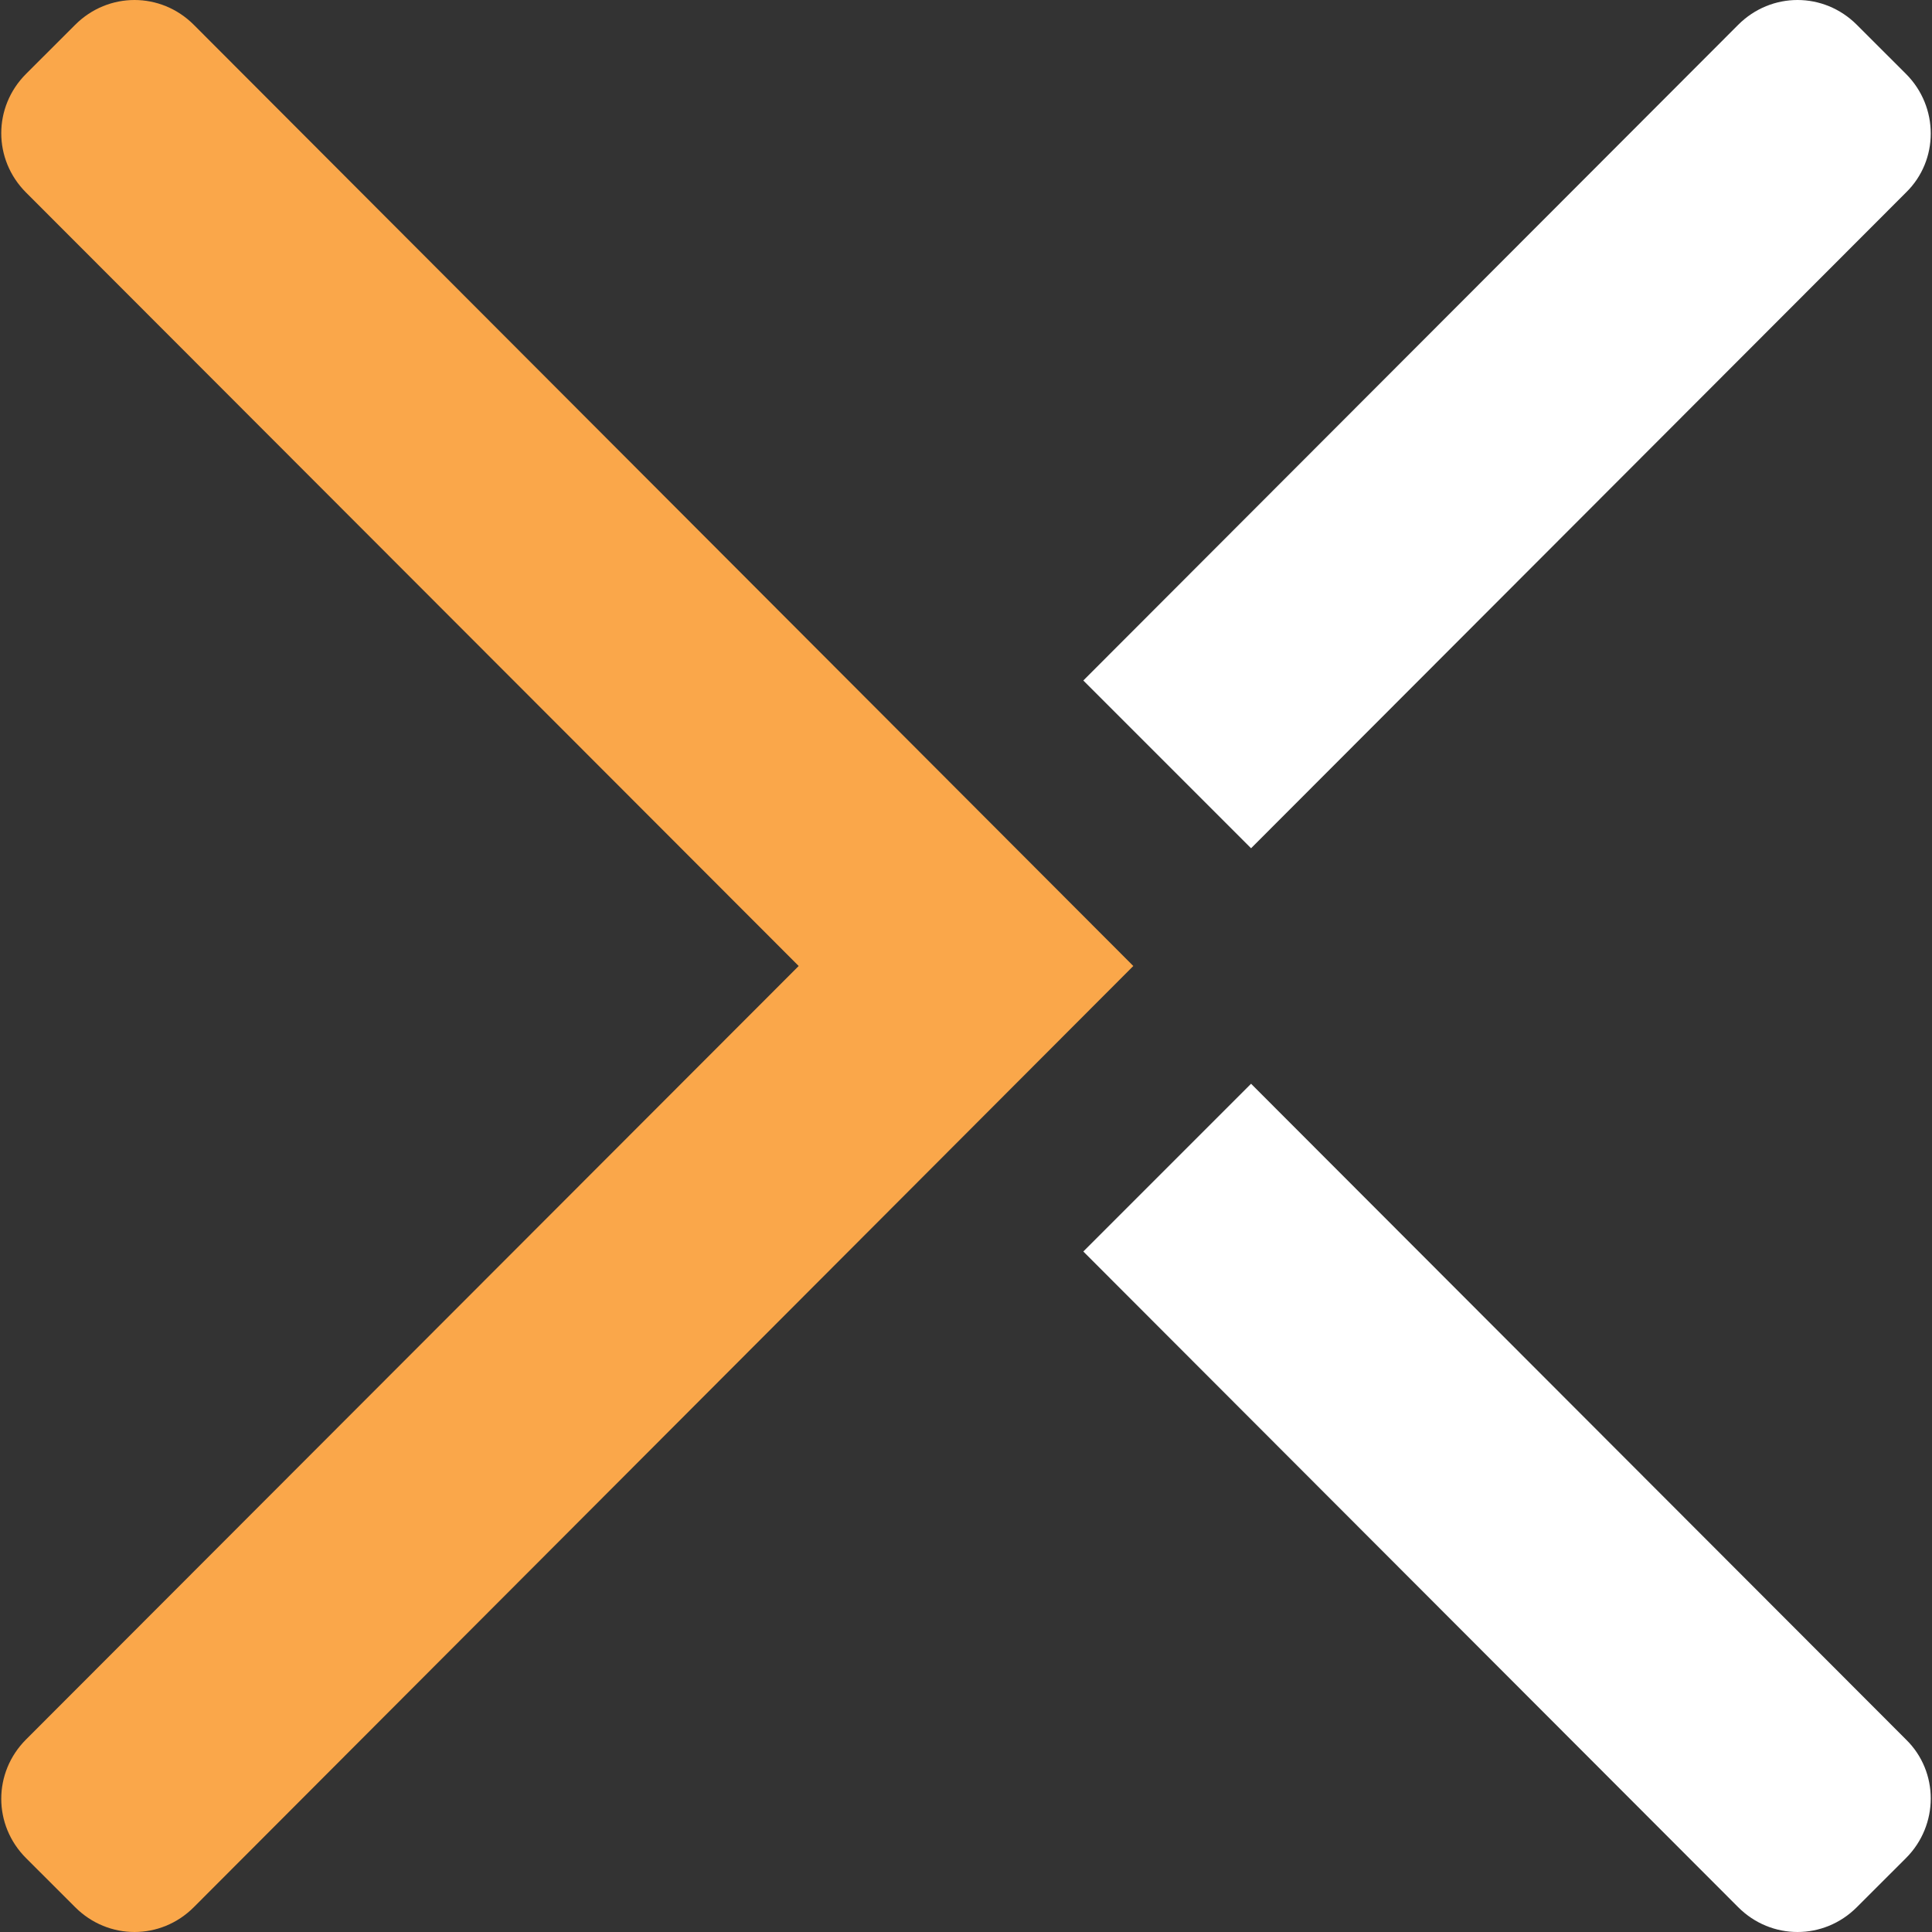
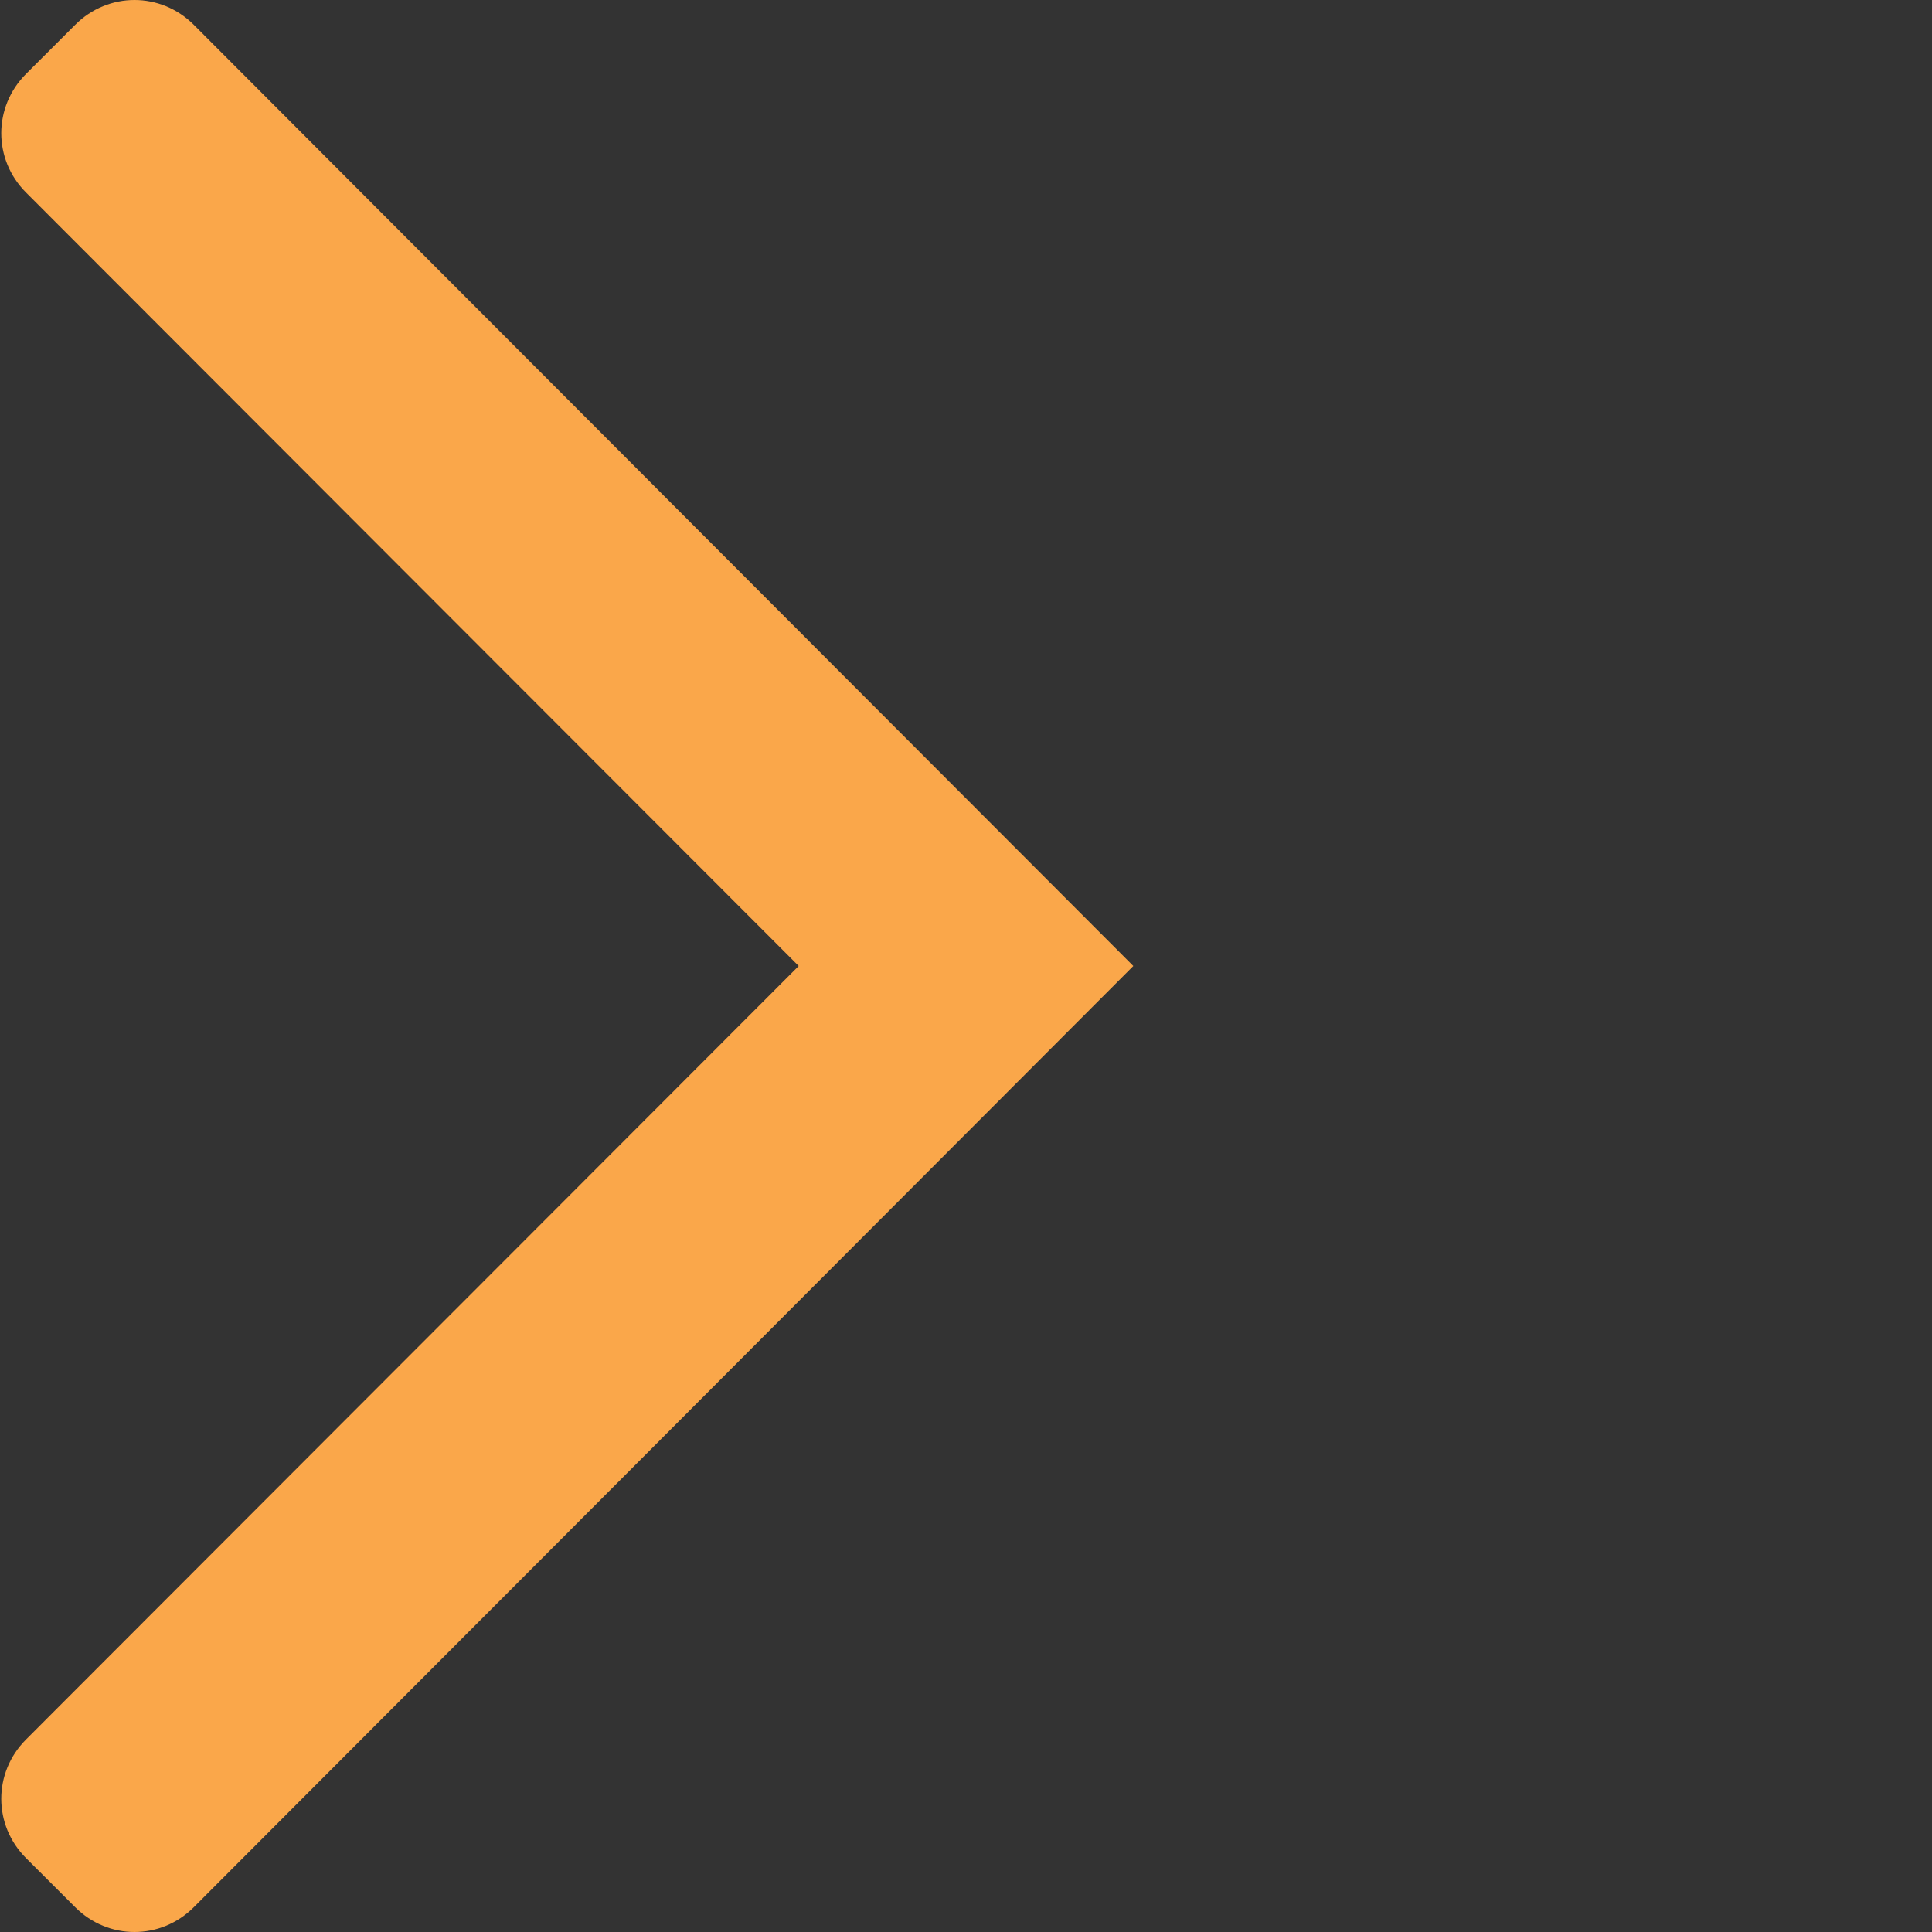
<svg xmlns="http://www.w3.org/2000/svg" width="40" height="40" viewBox="0 0 40 40" fill="none">
  <rect x="0" y="0" width="40" height="40" fill="#333333" stroke="none" />
  <path d="M4.012 0.513C3.328 -0.171 2.241 -0.171 1.557 0.513L0.539 1.53C-0.145 2.214 -0.145 3.302 0.539 3.986L16.536 20L0.539 36.014C-0.145 36.698 -0.145 37.786 0.539 38.47L1.557 39.487C2.241 40.171 3.328 40.171 4.012 39.487L23.464 20L4.012 0.513Z" fill="#FAA74A" />
-   <path fill-rule="evenodd" clip-rule="evenodd" d="M38.443 0.513L39.461 1.53C40.145 2.214 40.145 3.319 39.461 3.986L25.902 17.562L22.429 14.089L35.988 0.513C36.672 -0.171 37.759 -0.171 38.443 0.513ZM38.443 39.487L39.461 38.47C40.145 37.786 40.145 36.681 39.461 36.014L25.902 22.438L22.429 25.911L35.988 39.487C36.672 40.171 37.759 40.171 38.443 39.487Z" fill="white" />
</svg>